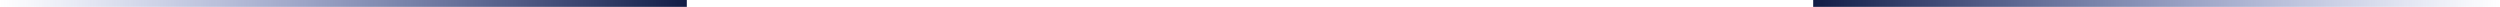
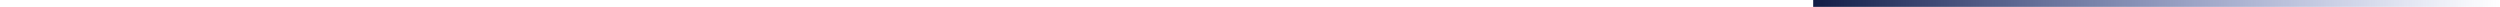
<svg xmlns="http://www.w3.org/2000/svg" width="728" height="2" viewBox="0 0 728 2" fill="none">
-   <line x1="200" y1="1" x2="8.74228e-08" y2="1" stroke="url(#paint0_linear_21_308)" stroke-width="2" />
  <line y1="-1" x2="200" y2="-1" transform="matrix(1 8.74228e-08 8.74228e-08 -1 528 0)" stroke="url(#paint1_linear_21_308)" stroke-width="2" />
  <defs>
    <linearGradient id="paint0_linear_21_308" x1="200" y1="-0.5" x2="2.19146e-06" y2="-0.5" gradientUnits="userSpaceOnUse">
      <stop stop-color="#121C45" />
      <stop offset="1" stop-color="#2D45AB" stop-opacity="0" />
    </linearGradient>
    <linearGradient id="paint1_linear_21_308" x1="-2.23517e-06" y1="0.5" x2="200" y2="0.5" gradientUnits="userSpaceOnUse">
      <stop stop-color="#121C45" />
      <stop offset="1" stop-color="#2D45AB" stop-opacity="0" />
    </linearGradient>
  </defs>
</svg>